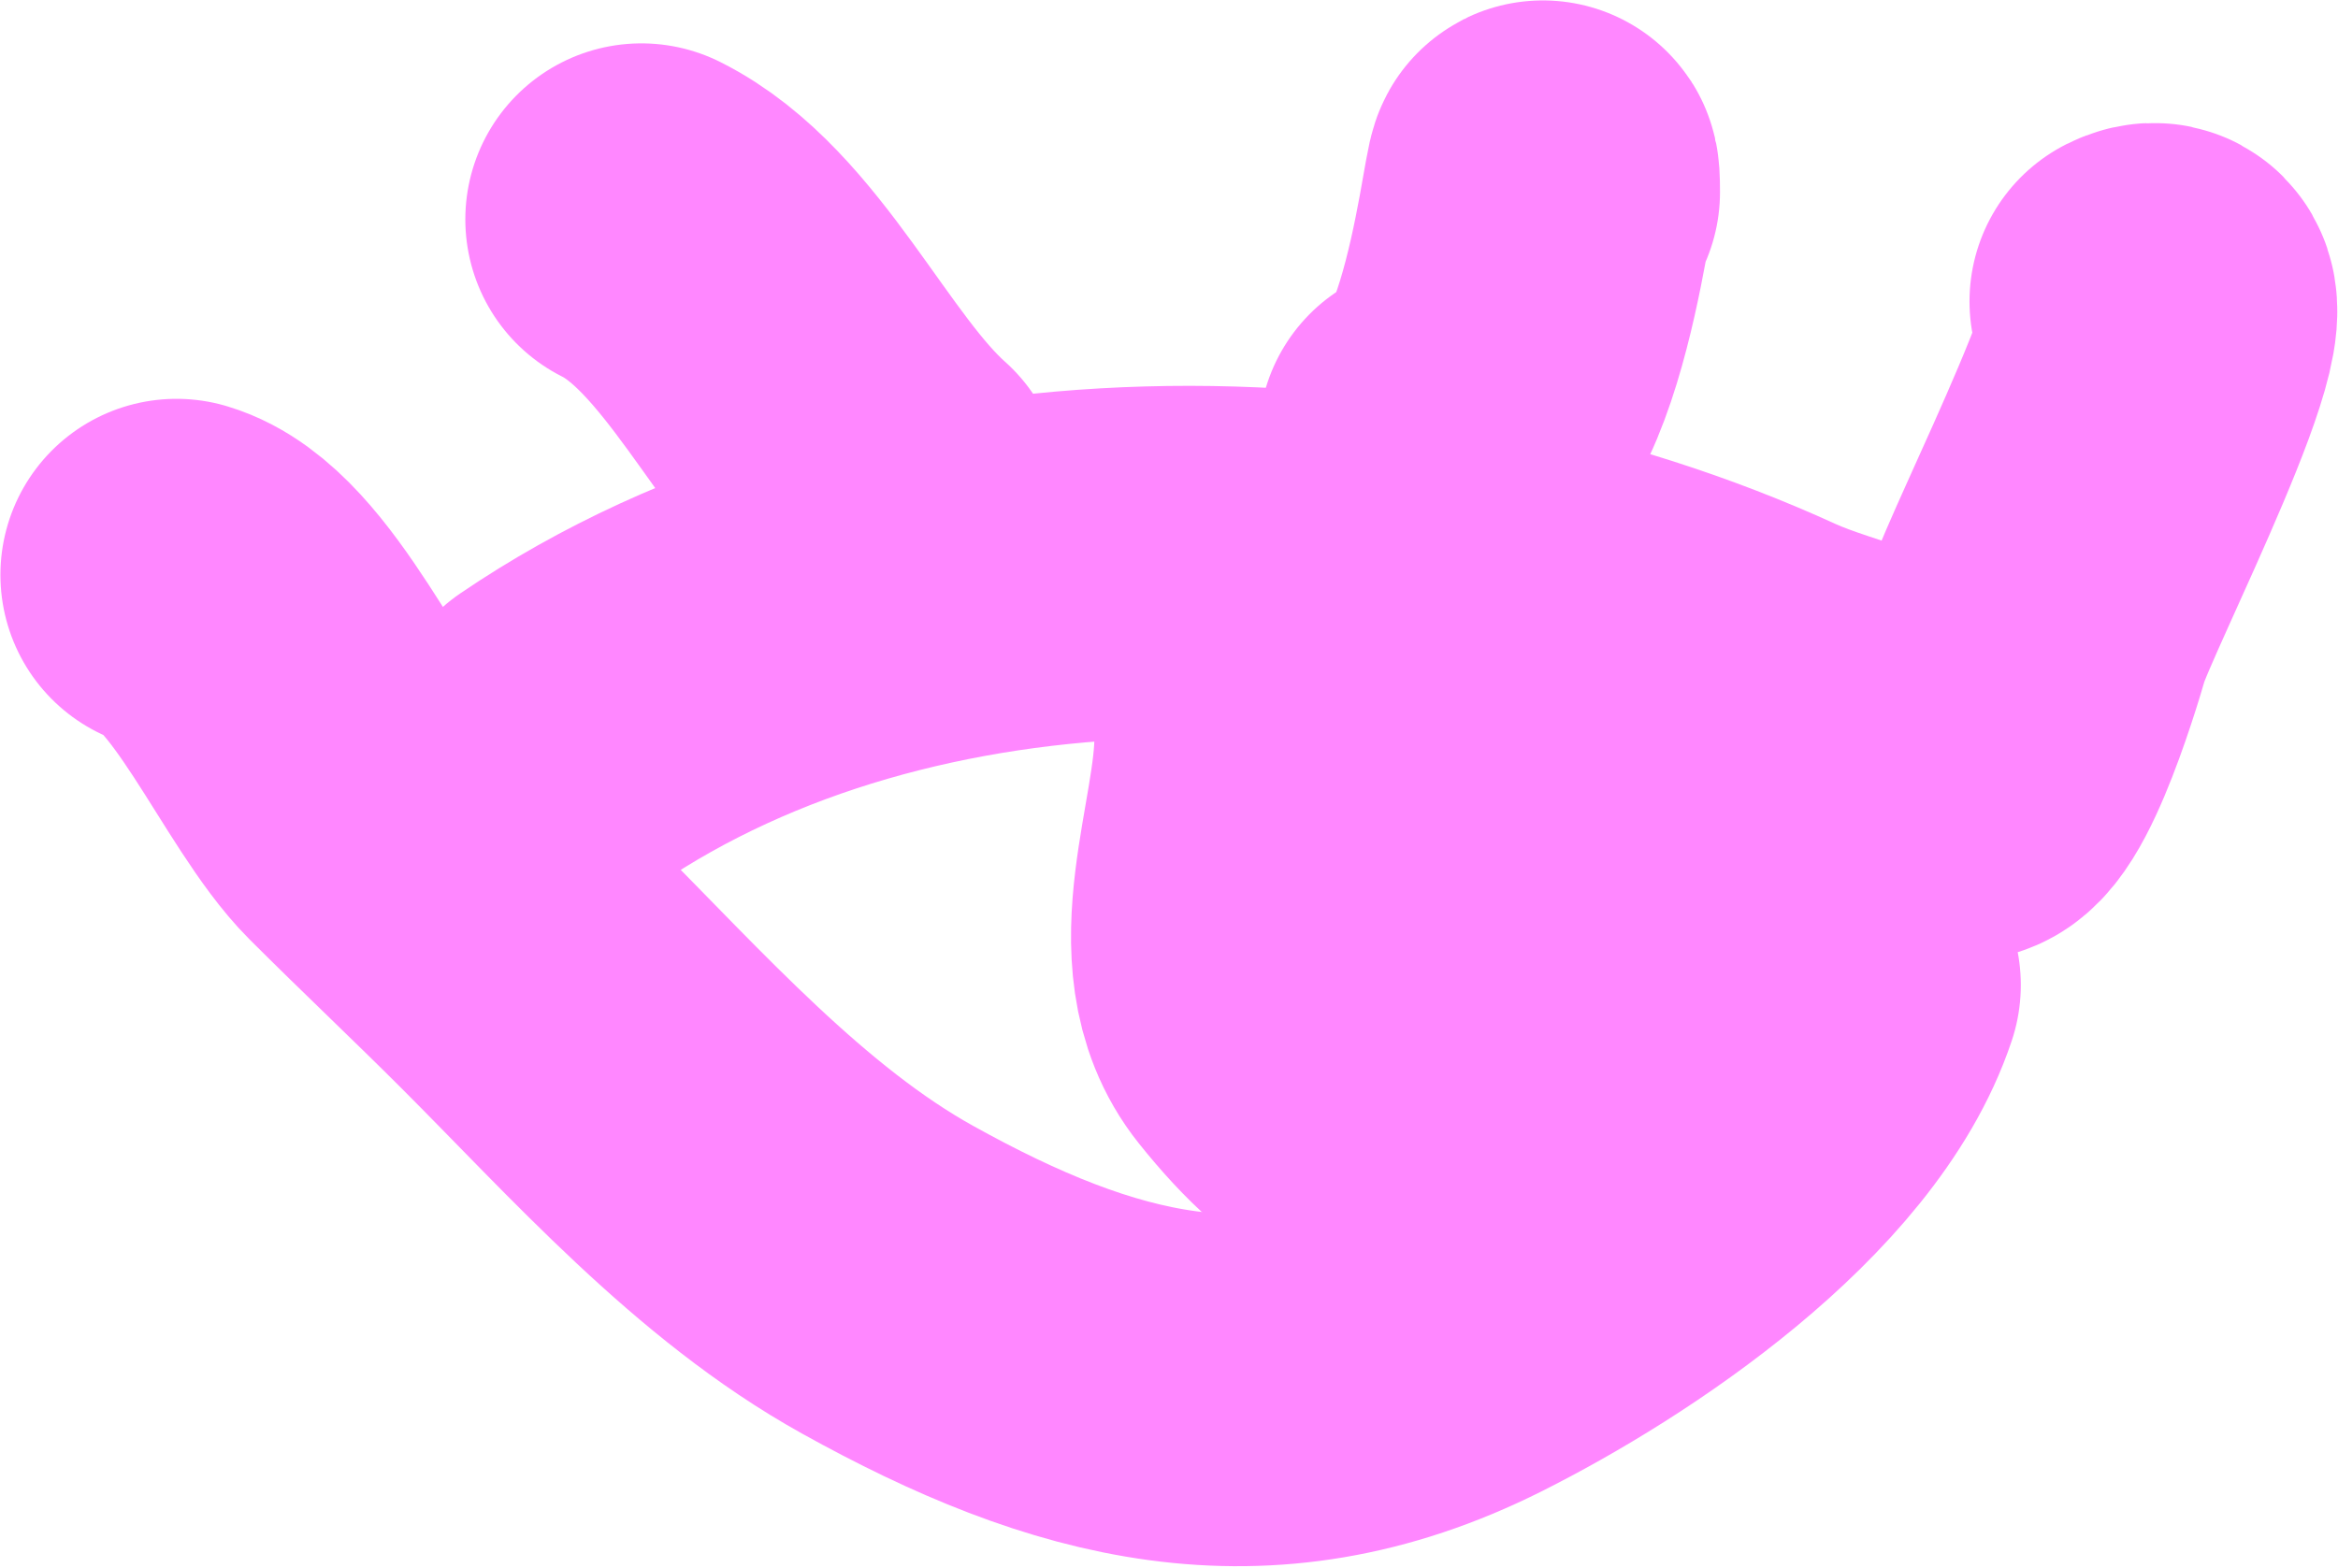
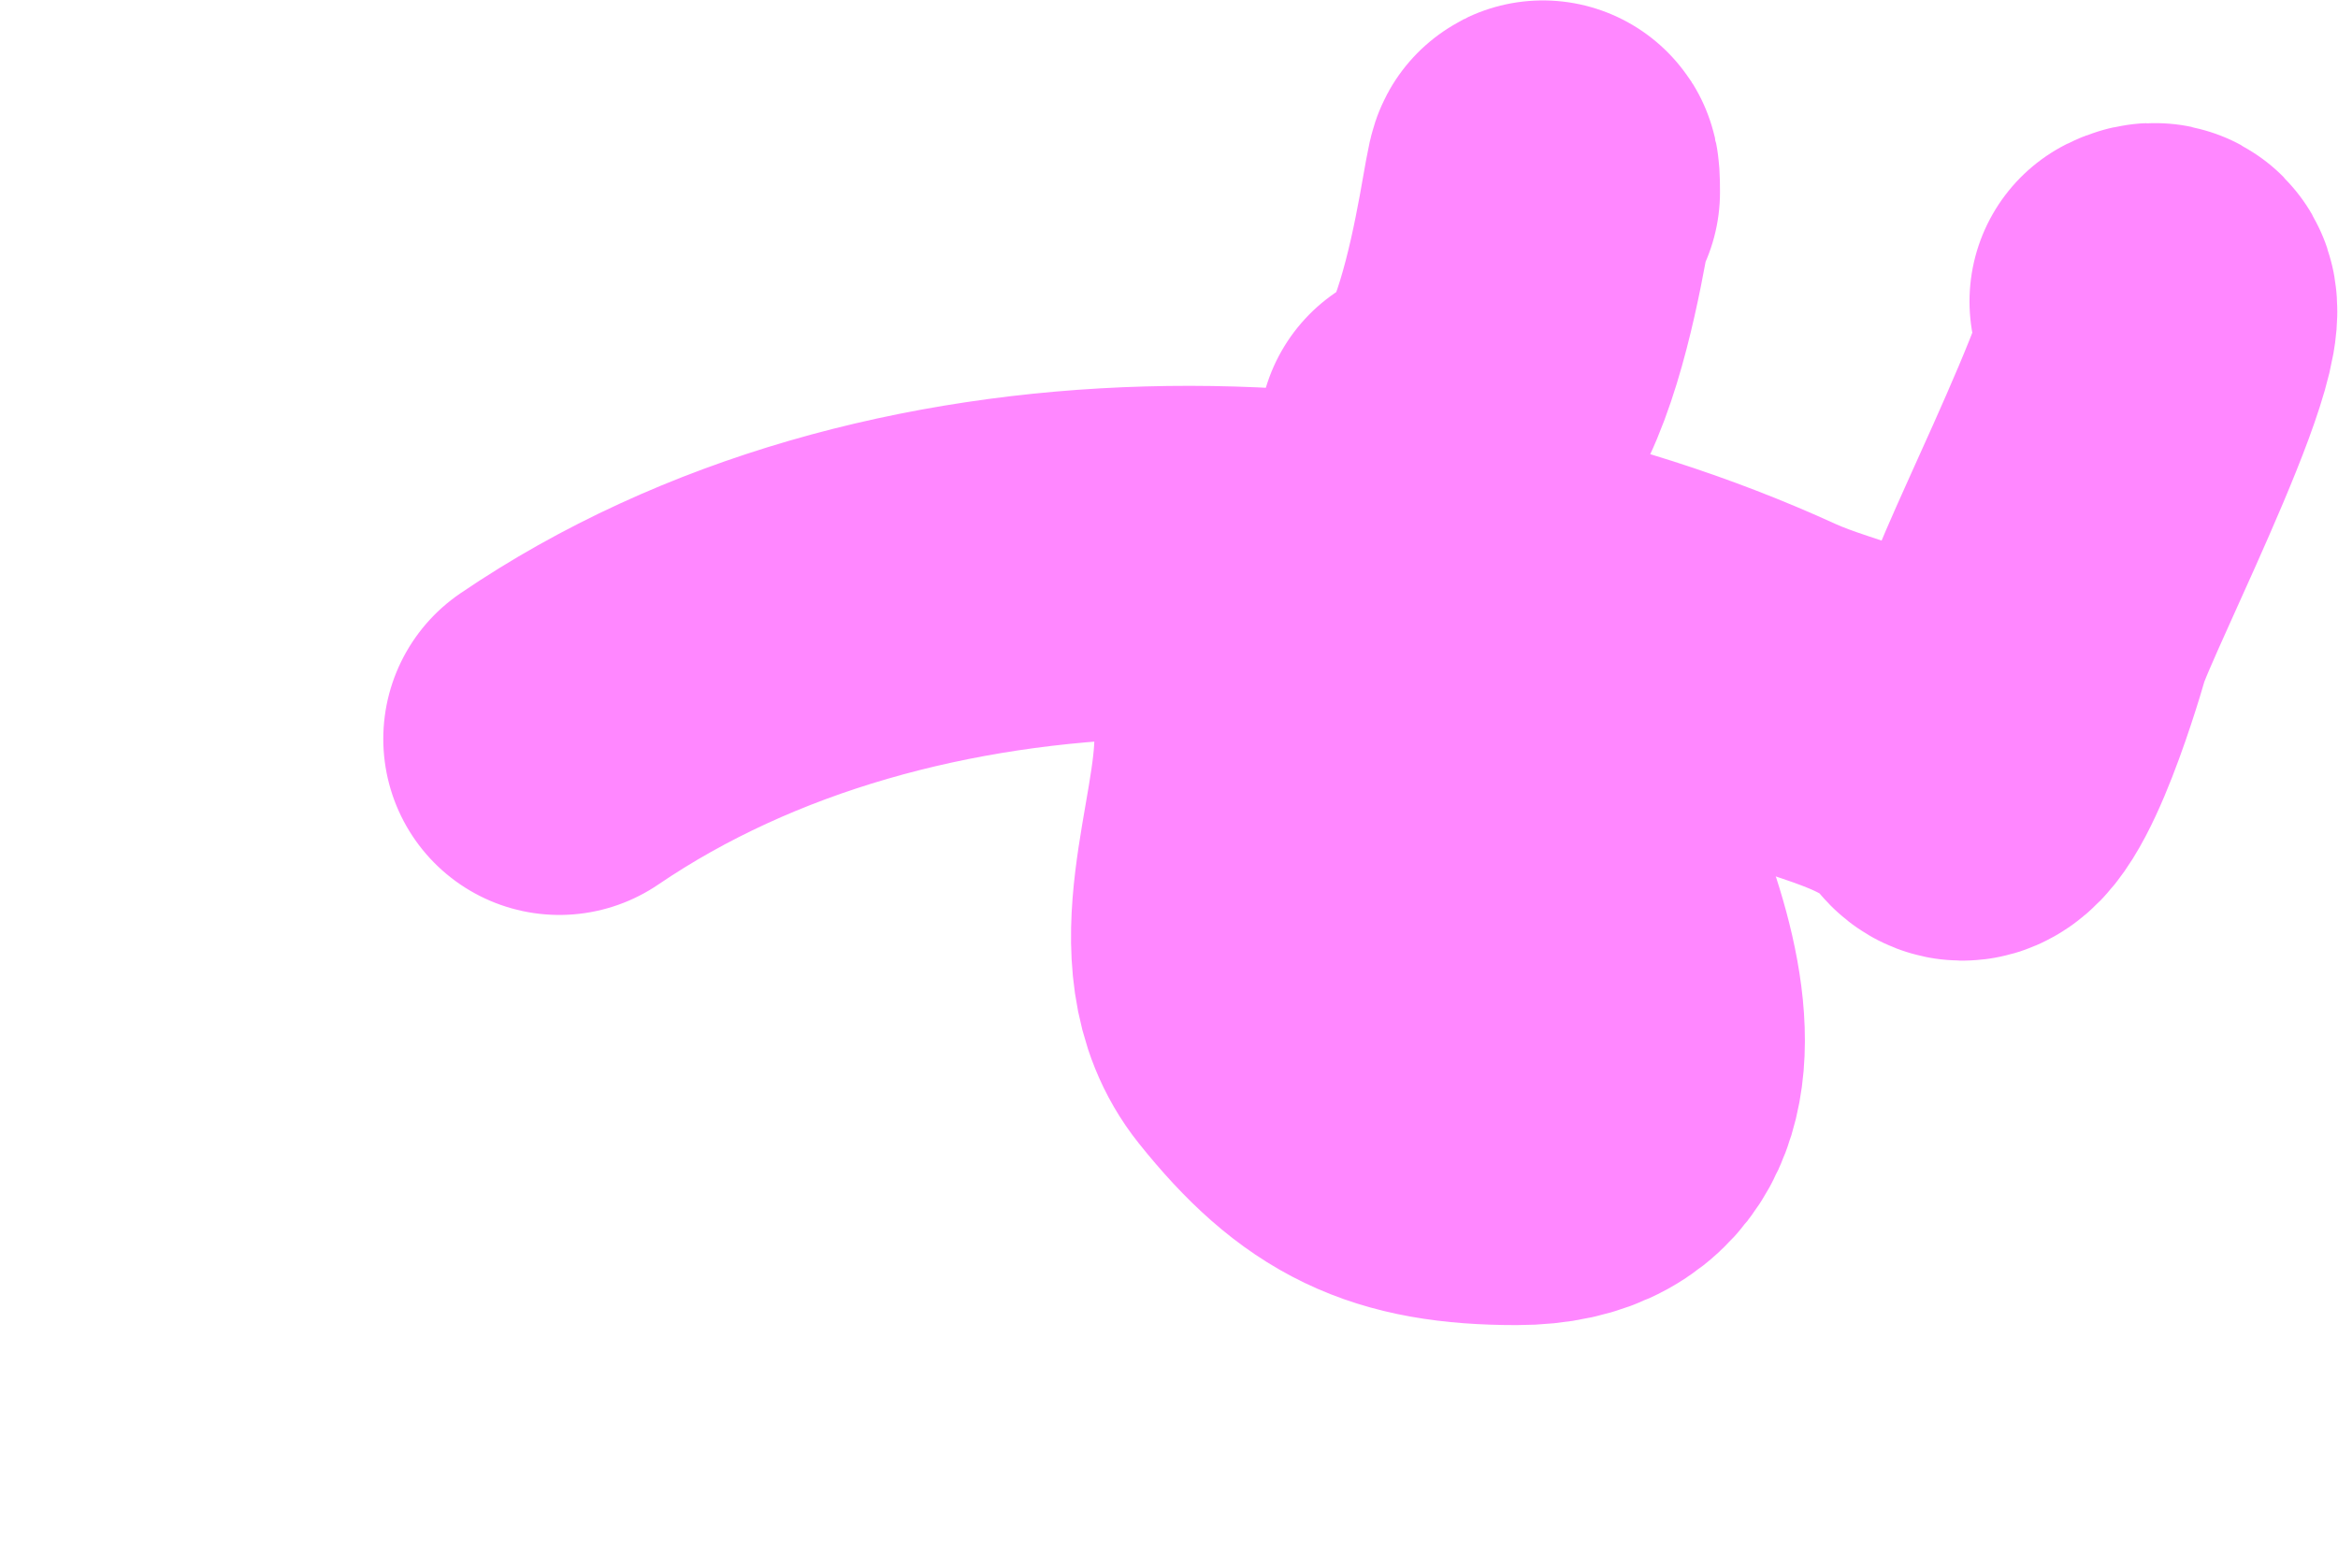
<svg xmlns="http://www.w3.org/2000/svg" width="1497" height="1004" viewBox="0 0 1497 1004" fill="none">
  <path d="M358.15 473.218C574.561 326.059 893.302 330.615 1128.64 438.196C1169.22 456.748 1221.46 462.289 1251.21 499.485C1268.36 520.913 1298.68 420.923 1303.75 403.174C1312.58 372.264 1415.84 172.015 1373.79 193.041" stroke="#FF87FF" stroke-width="225.472" stroke-linecap="round" />
  <path d="M918.518 280.604C975.654 274.256 988.562 65.517 988.562 123.005" stroke="#FF87FF" stroke-width="225.472" stroke-linecap="round" />
-   <path d="M568.279 315.62C514.355 267.687 475.1 172.72 410.68 140.51" stroke="#FF87FF" stroke-width="225.472" stroke-linecap="round" />
-   <path d="M113 368.155C161.502 382.706 201.284 483.679 239.469 521.863C271.572 553.967 304.649 585.098 336.752 617.201C407.663 688.112 480.134 770.577 568.288 819.551C694.084 889.438 806.983 919.092 936.02 854.574C1020.59 812.288 1149.4 726.135 1181.17 630.821" stroke="#FF87FF" stroke-width="225.472" stroke-linecap="round" />
  <path d="M813.443 473.227C813.443 533.998 777.361 611.99 817.334 661.957C862.133 717.955 899.198 735.892 971.042 735.892C1113.72 735.892 1005.88 525.481 971.042 473.227" stroke="#FF87FF" stroke-width="225.472" stroke-linecap="round" />
</svg>